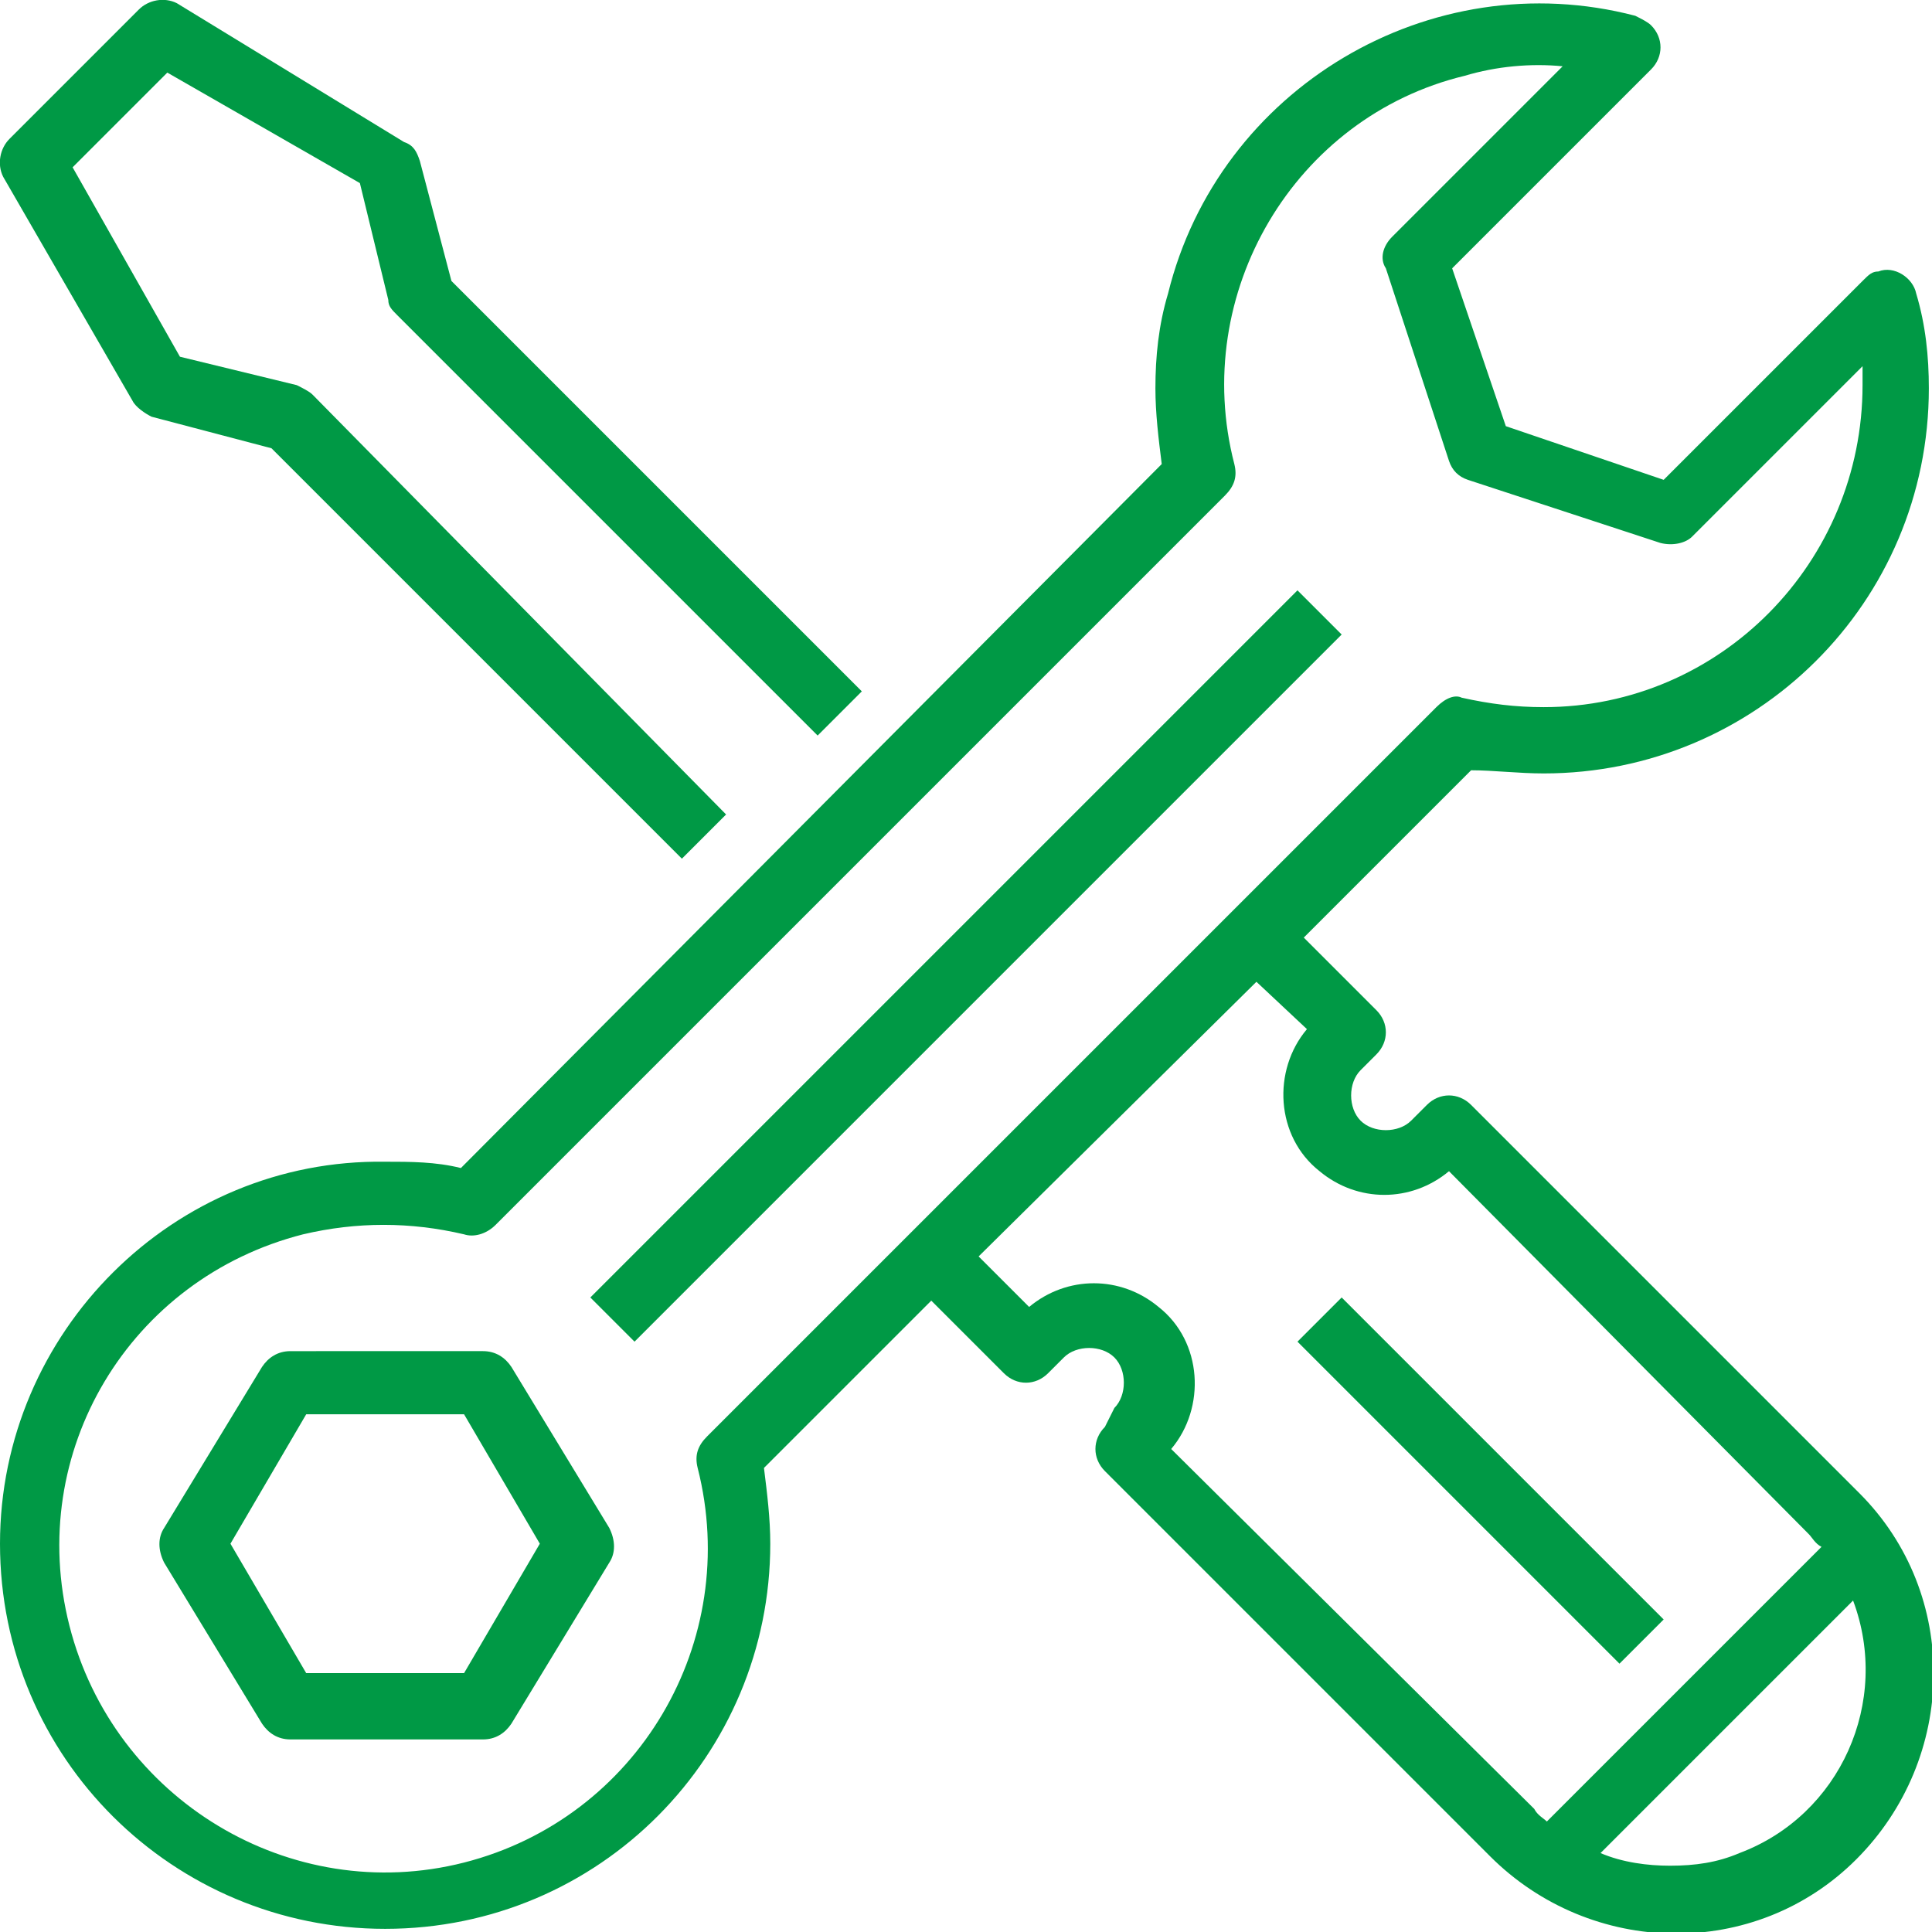
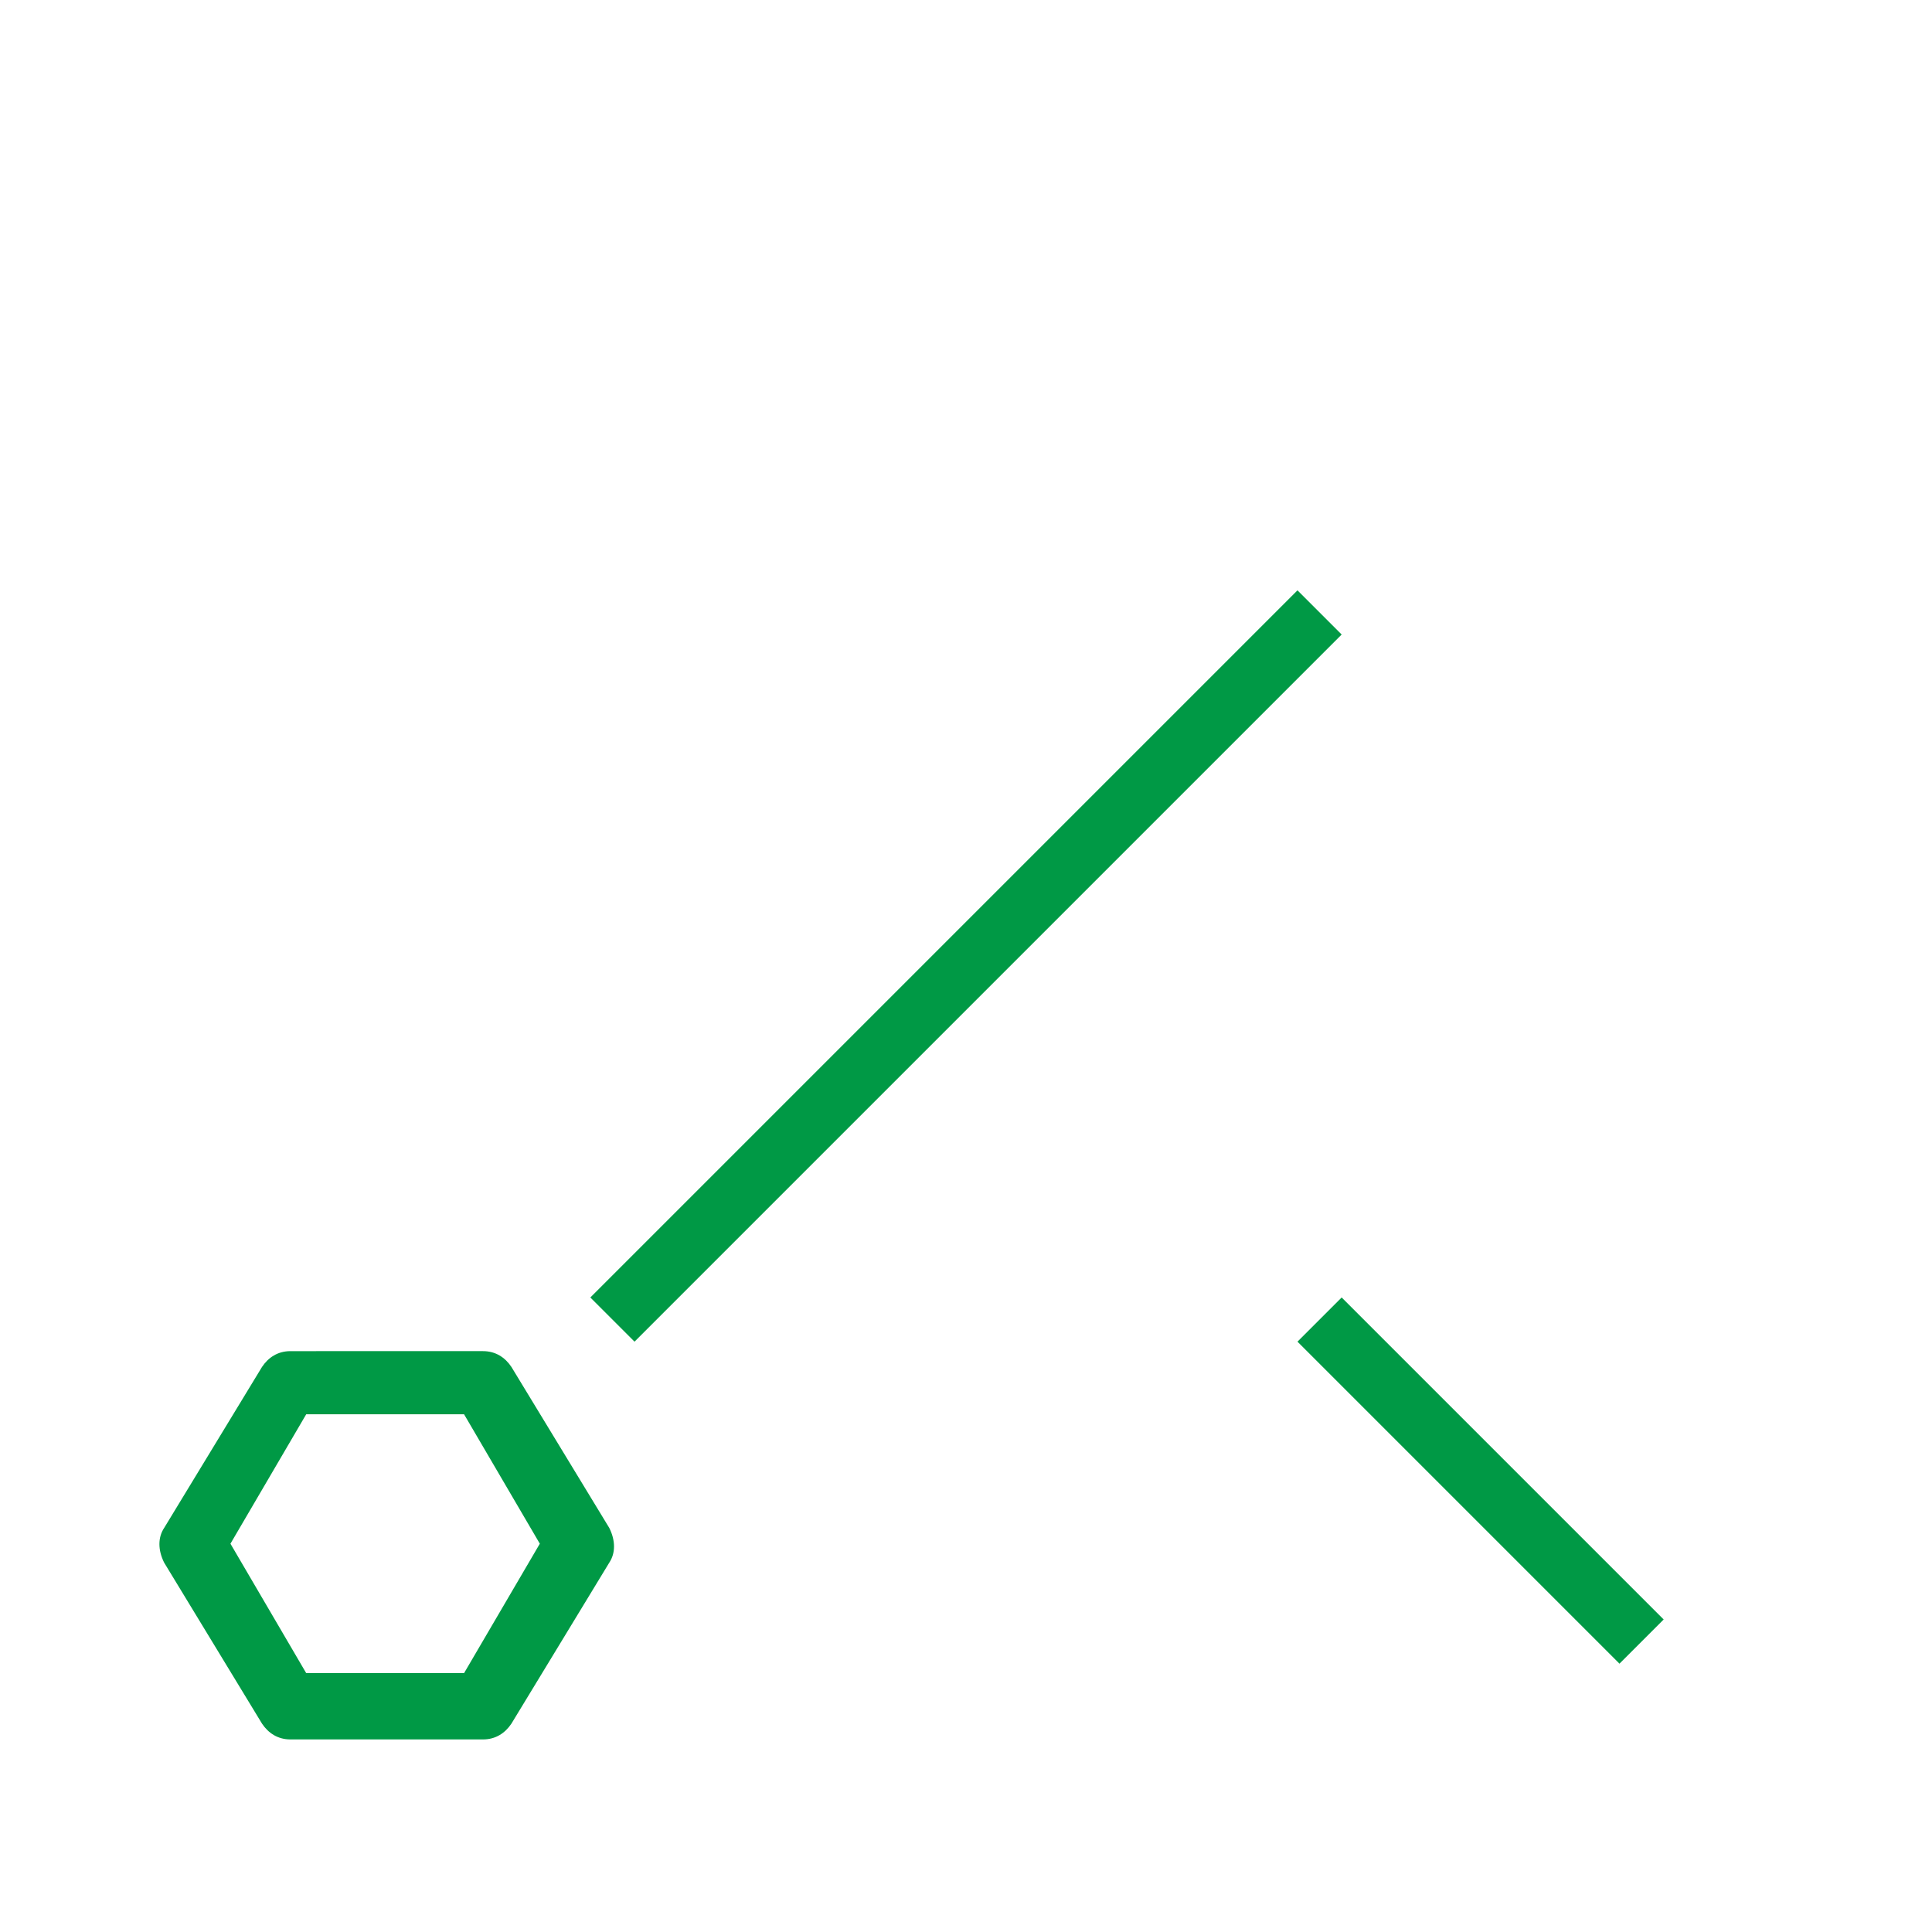
<svg xmlns="http://www.w3.org/2000/svg" version="1.1" id="圖層_1" x="0px" y="0px" viewBox="0 0 61.2 61.2" width="61.2" height="61.2" style="enable-background:new 0 0 61.2 61.2;" xml:space="preserve">
  <style type="text/css">
	.st0{fill-rule:evenodd;clip-rule:evenodd;fill:#009945;}
	.st1{fill:#009945;}
</style>
  <g>
    <g>
-       <path class="st1" d="M0.1,5.6l4.1,7.1c0.1,0.2,0.4,0.4,0.6,0.5l3.8,1l13,13l1.4-1.4L9.9,12.5c-0.1-0.1-0.3-0.2-0.5-0.3l-3.7-0.9    L2.3,5.3l3-3l6.1,3.5l0.9,3.7c0,0.2,0.1,0.3,0.3,0.5l13.3,13.3l1.4-1.4l-13-13l-1-3.8c-0.1-0.3-0.2-0.5-0.5-0.6L5.6,0.1    C5.2-0.1,4.7,0,4.4,0.3L0.3,4.4C0,4.7-0.1,5.2,0.1,5.6z" />
      <path class="st1" d="M42.5,20.1L20.1,42.5l-1.4-1.4l22.4-22.4L42.5,20.1z" />
      <path class="st1" d="M16.2,43.3c-0.2-0.3-0.5-0.5-0.9-0.5H9.2c-0.4,0-0.7,0.2-0.9,0.5l-3.1,5.1c-0.2,0.3-0.2,0.7,0,1.1l3.1,5.1    c0.2,0.3,0.5,0.5,0.9,0.5h6.1c0.4,0,0.7-0.2,0.9-0.5l3.1-5.1c0.2-0.3,0.2-0.7,0-1.1L16.2,43.3z M14.7,53h-5l-2.4-4.1l2.4-4.1h5    l2.4,4.1L14.7,53z" />
-       <path class="st1" d="M48.9,24.5c6.7,0,12.2-5.4,12.2-12.2c0-1-0.1-2-0.4-3c-0.1-0.5-0.7-0.9-1.2-0.7c-0.2,0-0.3,0.1-0.5,0.3    l-6.3,6.3l-5-1.7l-1.7-5l6.3-6.3c0.4-0.4,0.4-1,0-1.4c-0.1-0.1-0.3-0.2-0.5-0.3c-6.5-1.7-13.2,2.3-14.8,8.8c-0.3,1-0.4,2-0.4,3    c0,0.8,0.1,1.6,0.2,2.4L14.6,37c-0.8-0.2-1.6-0.2-2.4-0.2C5.5,36.7,0,42.2,0,48.9c0,6.8,5.5,12.2,12.2,12.2    c6.8,0,12.2-5.5,12.2-12.2c0-0.8-0.1-1.6-0.2-2.4l5.3-5.3l2.3,2.3c0.4,0.4,1,0.4,1.4,0l0.5-0.5c0.4-0.4,1.2-0.4,1.6,0    c0.4,0.4,0.4,1.2,0,1.6c0,0,0,0,0,0L35,45.2c-0.4,0.4-0.4,1,0,1.4l12.2,12.2c3.2,3.2,8.4,3.3,11.6,0.1c3.2-3.2,3.3-8.4,0.1-11.6    c0,0,0,0-0.1-0.1L46.6,35c-0.4-0.4-1-0.4-1.4,0l-0.5,0.5c-0.4,0.4-1.2,0.4-1.6,0c-0.4-0.4-0.4-1.2,0-1.6c0,0,0,0,0,0l0.5-0.5    c0.4-0.4,0.4-1,0-1.4l-2.3-2.3l5.3-5.3C47.3,24.4,48.1,24.5,48.9,24.5z M52.9,59.1c-0.7,0-1.5-0.1-2.2-0.4l8-8    c1.2,3.2-0.4,6.8-3.6,8C54.4,59,53.7,59.1,52.9,59.1z M41.4,32.6c-1.1,1.3-1,3.4,0.4,4.5c1.2,1,2.9,1,4.1,0l11.4,11.5    c0.1,0.1,0.2,0.3,0.4,0.4L49,57.7c-0.1-0.1-0.3-0.2-0.4-0.4L37.1,45.9c1.1-1.3,1-3.4-0.4-4.5c-1.2-1-2.9-1-4.1,0L31,39.8l8.8-8.7    L41.4,32.6z M45.5,22.4L22.4,45.5c-0.3,0.3-0.4,0.6-0.3,1c1.4,5.5-1.9,11.1-7.4,12.5C9.2,60.4,3.6,57,2.2,51.5    C0.8,46,4.1,40.5,9.6,39.1c1.7-0.4,3.4-0.4,5.1,0c0.3,0.1,0.7,0,1-0.3l23.1-23.1c0.3-0.3,0.4-0.6,0.3-1c-1.4-5.4,1.9-11,7.3-12.3    c1-0.3,2.1-0.4,3.1-0.3l-5.4,5.4c-0.3,0.3-0.4,0.7-0.2,1l2,6.1c0.1,0.3,0.3,0.5,0.6,0.6l6.1,2c0.4,0.1,0.8,0,1-0.2l5.4-5.4    c0,0.2,0,0.4,0,0.6c0,5.6-4.5,10.2-10.1,10.2c-0.9,0-1.7-0.1-2.6-0.3C46.1,22,45.8,22.1,45.5,22.4L45.5,22.4L45.5,22.4z" />
      <path class="st1" d="M52.7,51.3l-1.4,1.4L41.1,42.5l1.4-1.4L52.7,51.3z" />
    </g>
  </g>
</svg>